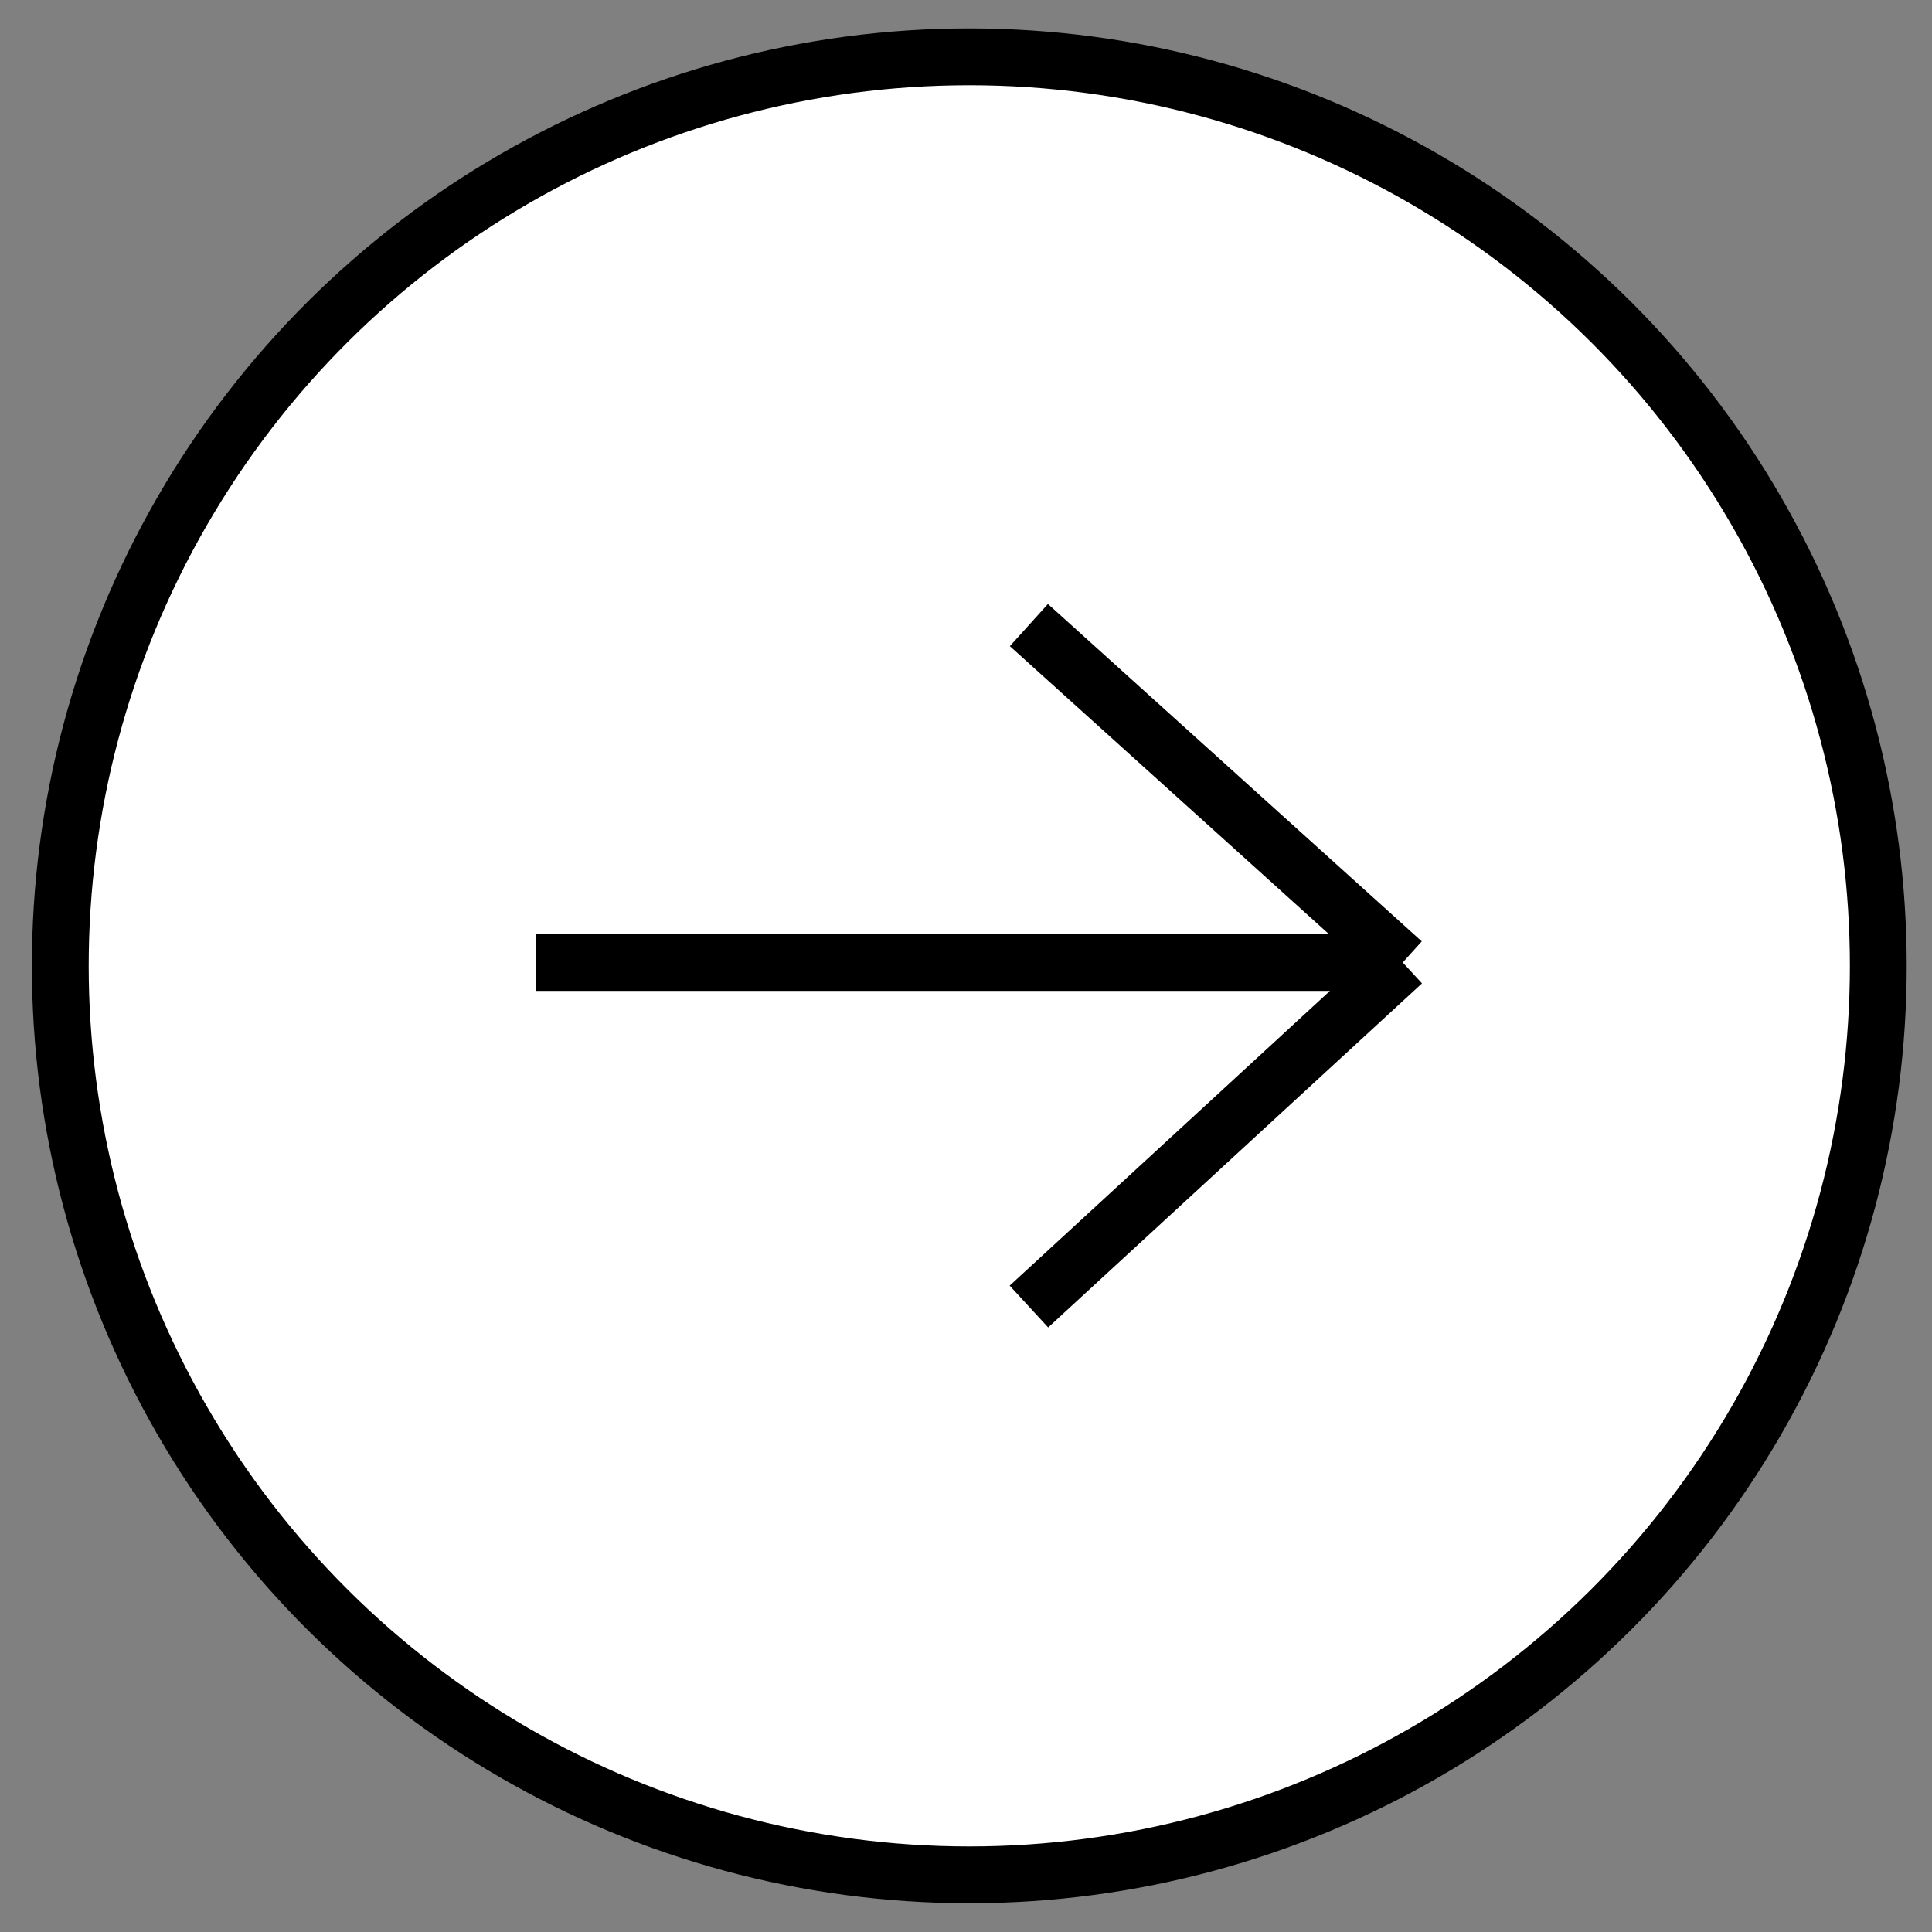
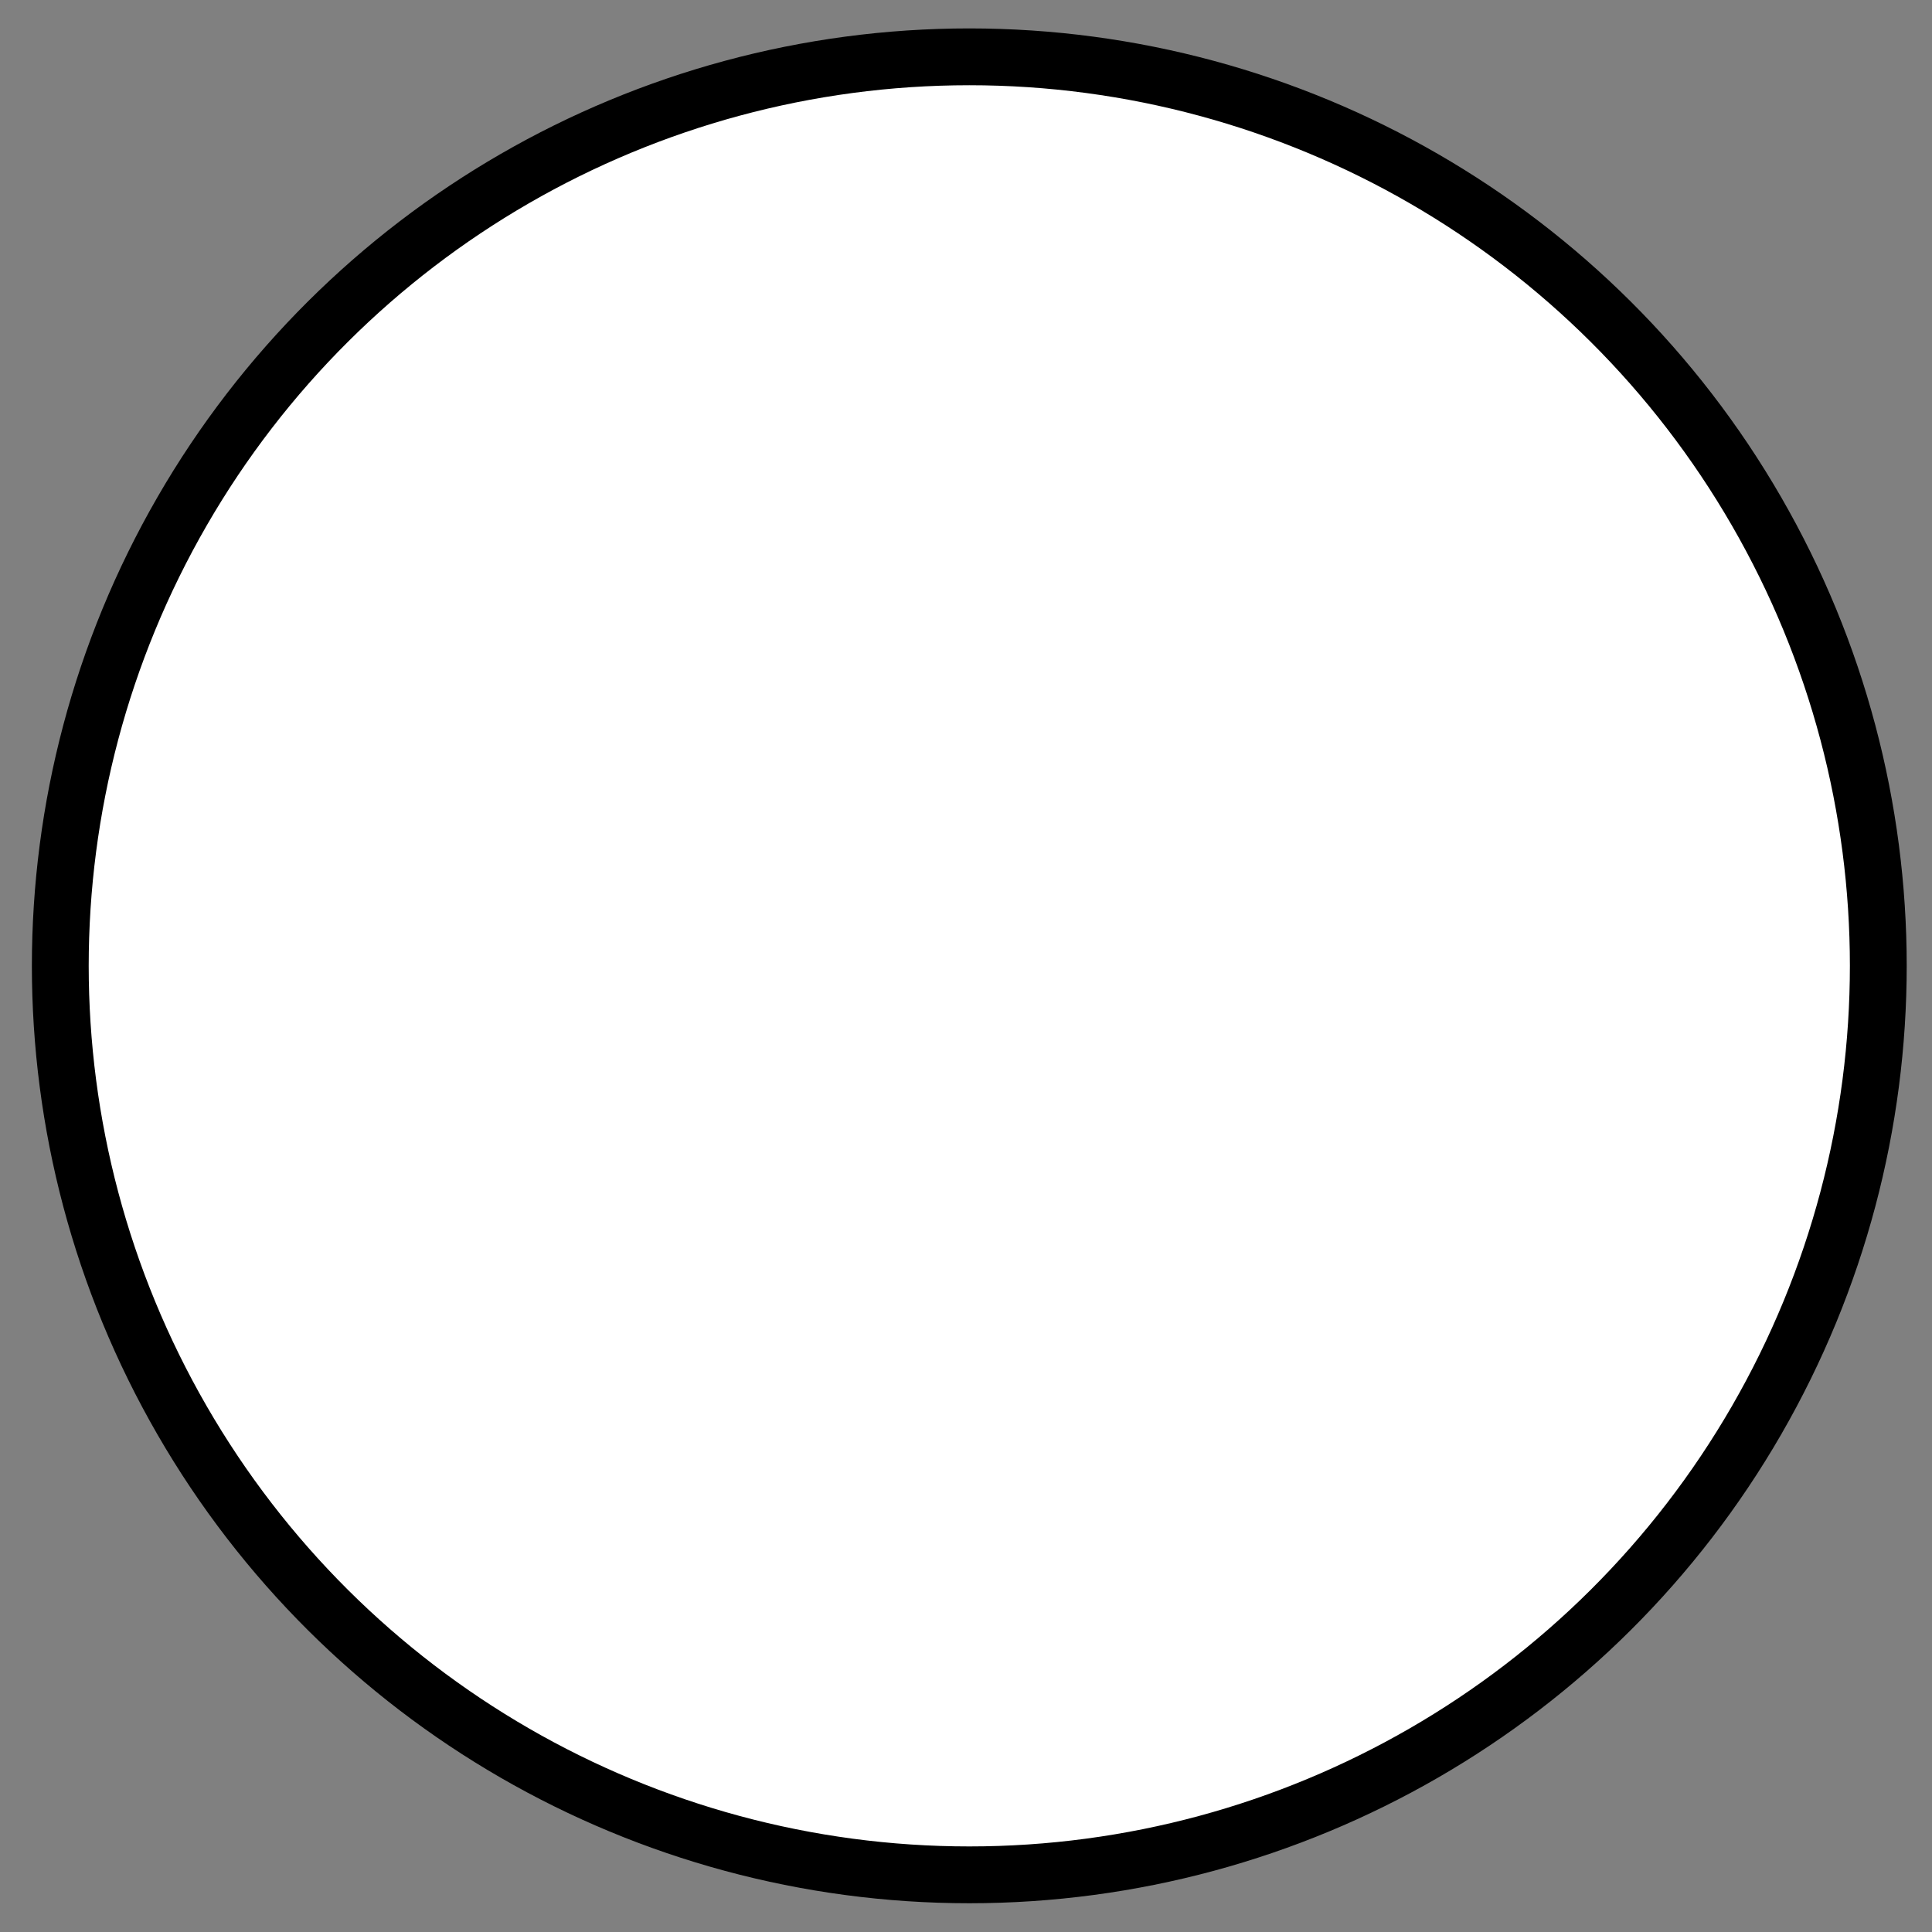
<svg xmlns="http://www.w3.org/2000/svg" width="34" height="34" viewBox="0 0 34 34" fill="none">
  <rect x="0" y="0" width="34" height="34" fill="#808080" stroke="none" />
  <circle cx="17.058" cy="16.997" r="15.997" transform="rotate(90 17.058 16.997)" fill="white" stroke="#000000" />
-   <path d="M9.432 16.938L24.686 16.938M24.686 16.938L18.107 11M24.686 16.938L18.107 22.993" stroke="#000000" />
</svg>